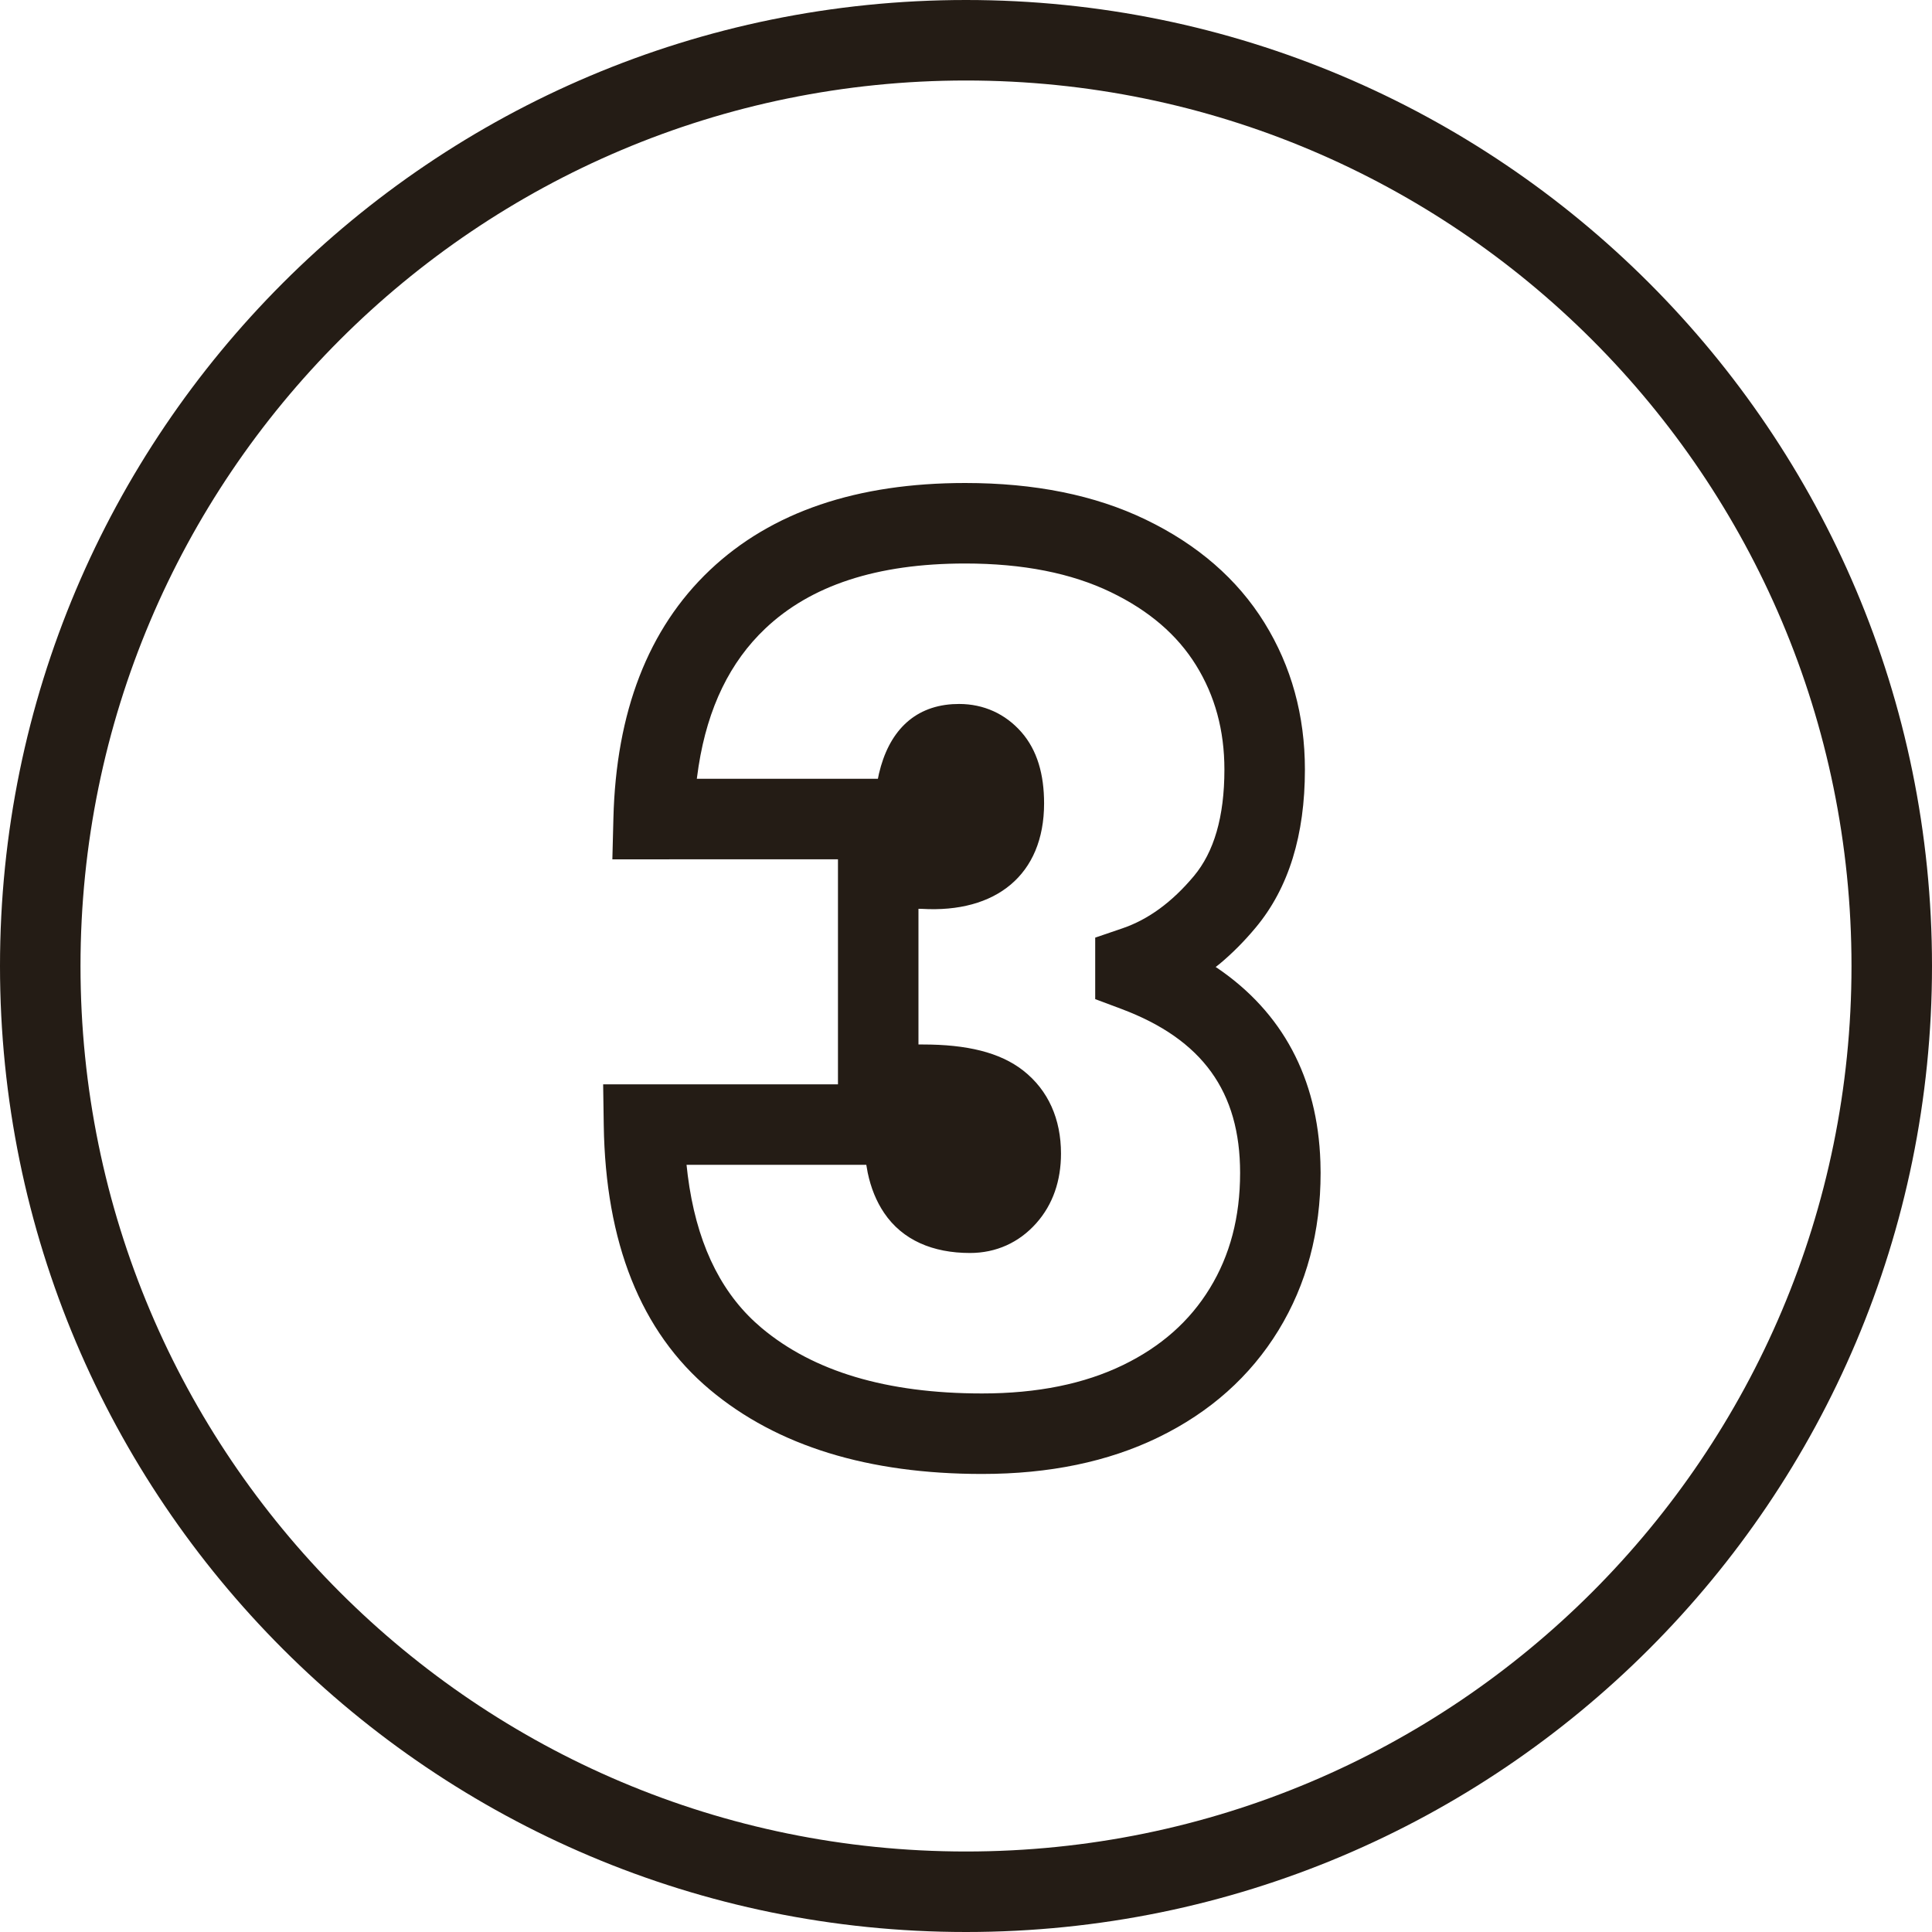
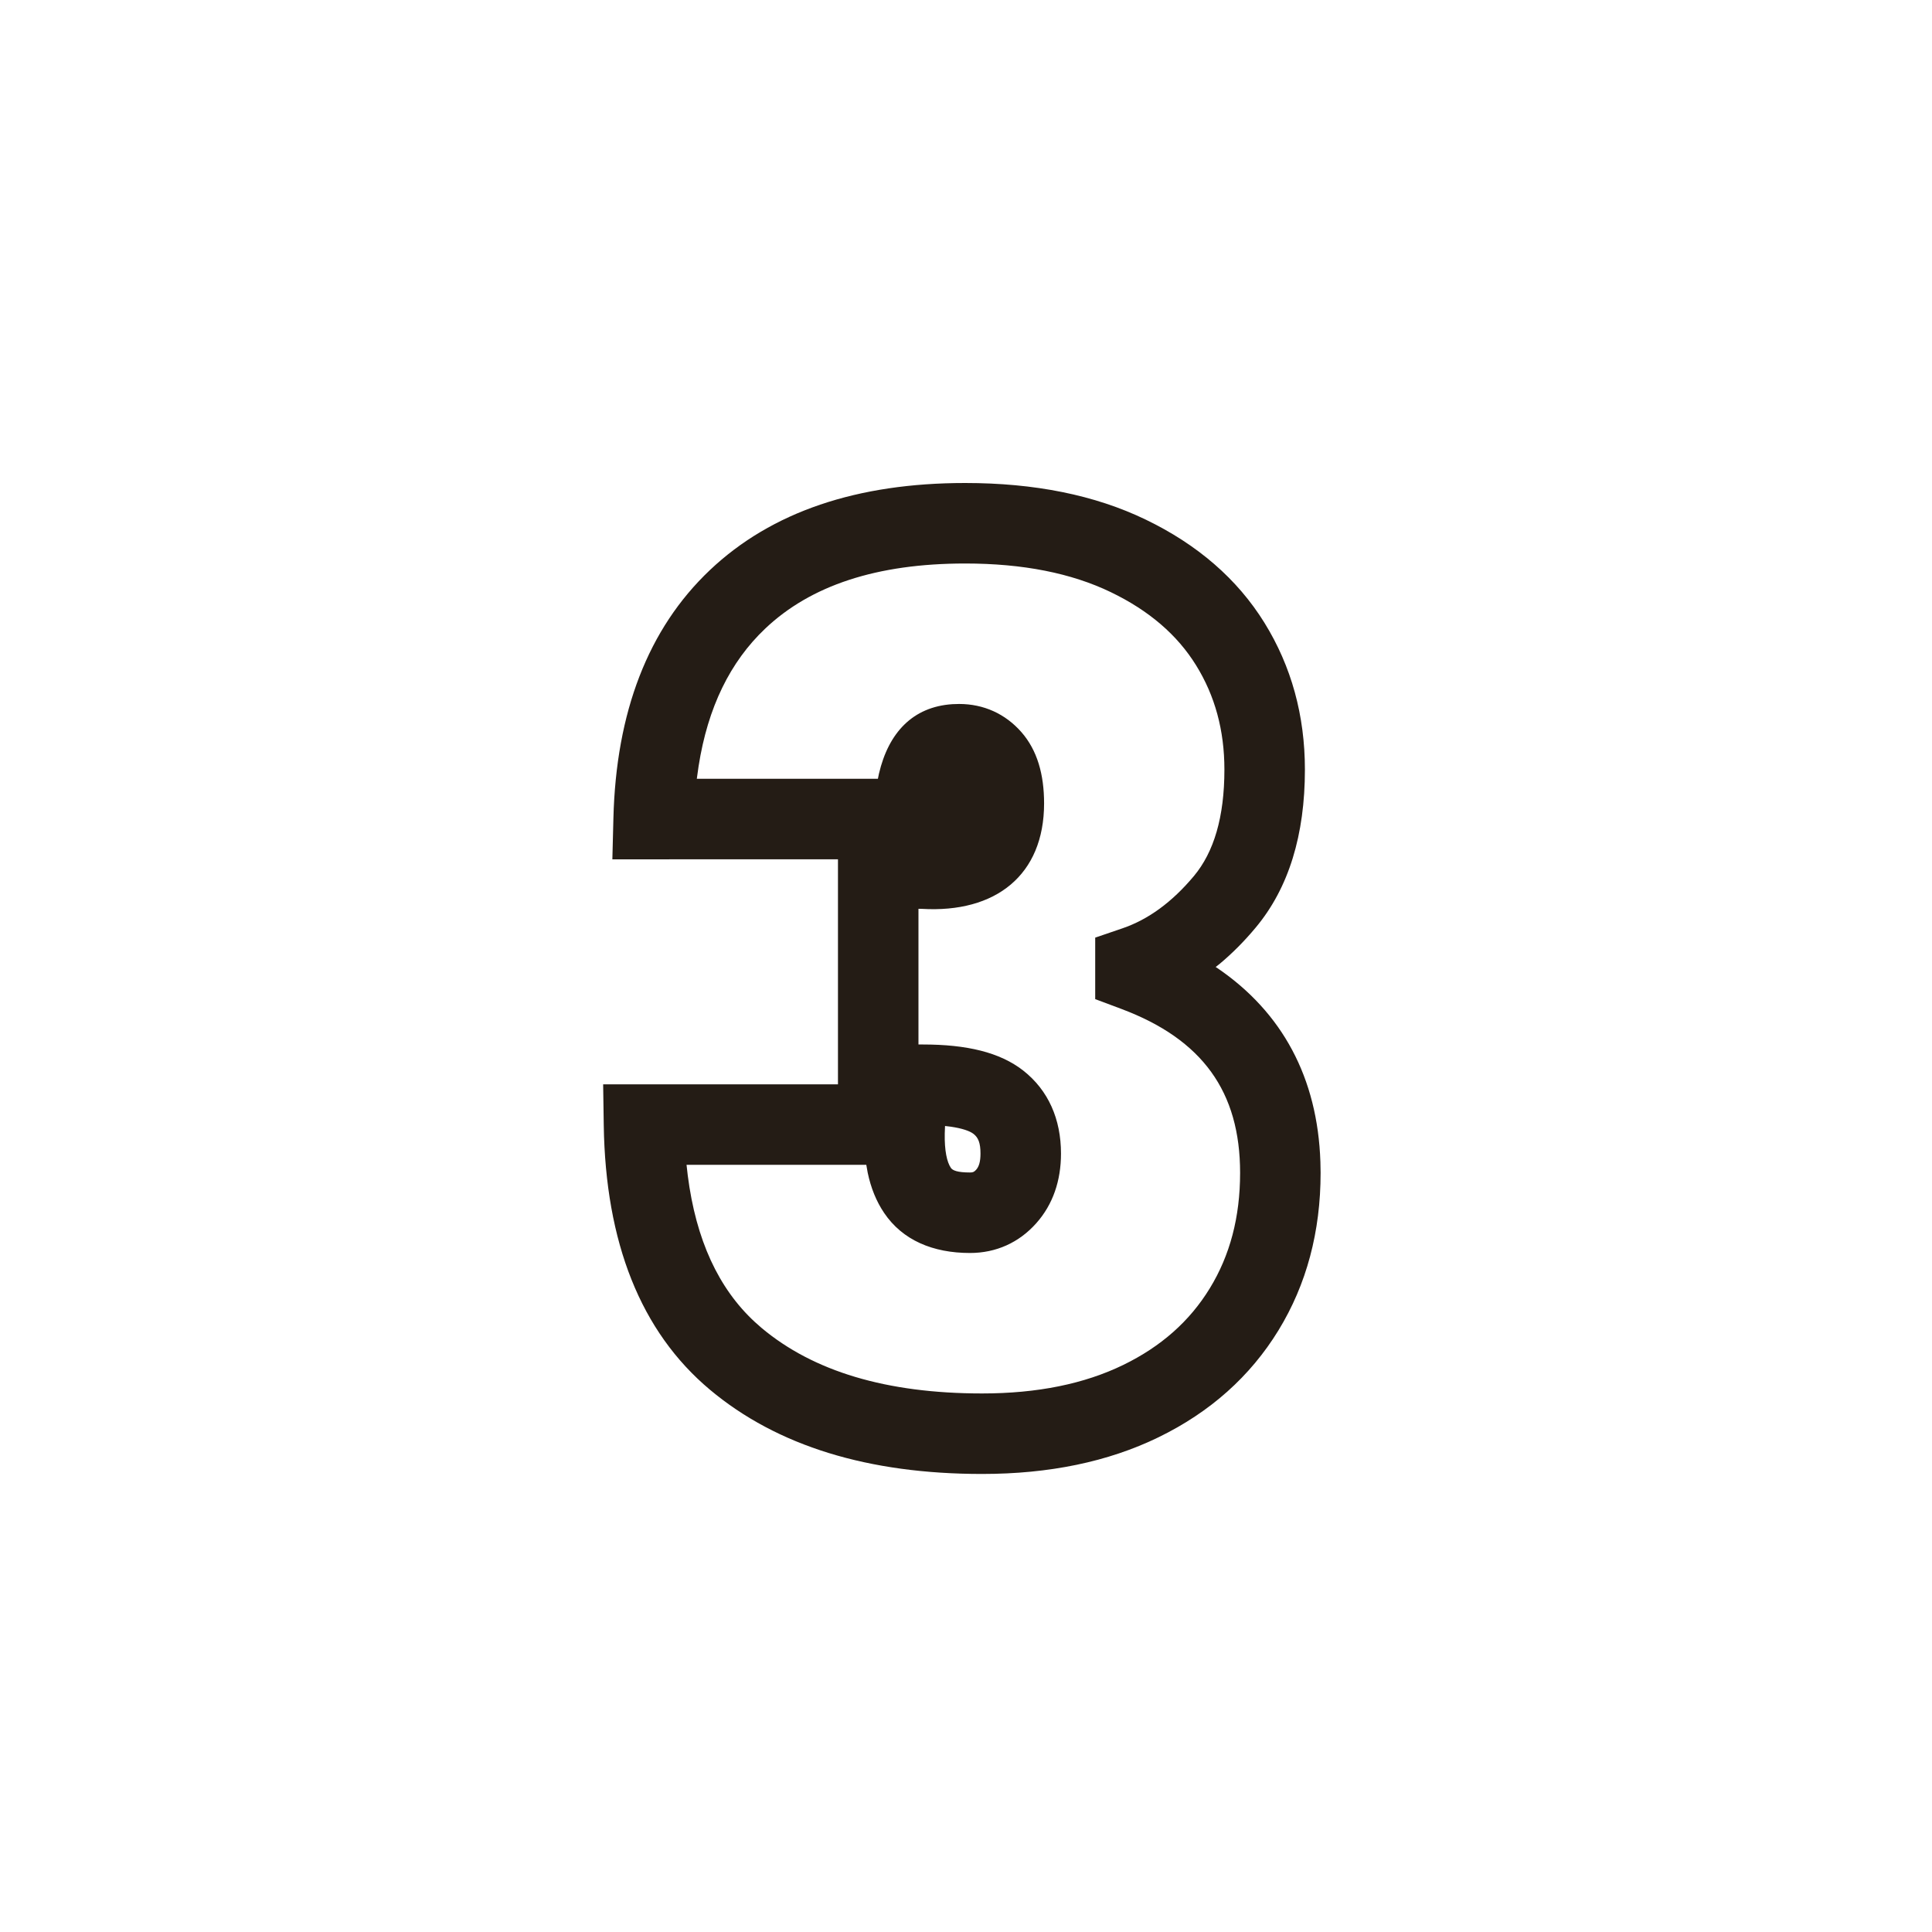
<svg xmlns="http://www.w3.org/2000/svg" width="48" height="48" viewBox="0 0 48 48">
  <g fill="#241C15" fill-rule="evenodd">
-     <path fill-rule="nonzero" d="M24,0 C37.255,0 48,10.745 48,24 C48,37.255 37.255,48 24,48 C10.745,48 0,37.255 0,24 C0,10.745 10.745,0 24,0 Z M24,2 C11.85,2 2,11.85 2,24 C2,36.15 11.85,46 24,46 C36.15,46 46,36.15 46,24 C46,11.85 36.15,2 24,2 Z" />
    <g transform="translate(16 13)">
      <path fill-rule="nonzero" d="M7.98,-1 C5.301,-1 3.17,-0.288 1.637,1.164 C0.098,2.622 -0.693,4.696 -0.76,7.325 L-0.786,8.35 L4.819,8.349 L4.819,13.94 L-1.015,13.94 L-1,14.955 C-0.956,17.865 -0.087,20.081 1.638,21.527 C3.314,22.931 5.581,23.62 8.4,23.62 C10.064,23.62 11.528,23.319 12.782,22.709 C14.061,22.087 15.061,21.198 15.763,20.052 C16.462,18.91 16.81,17.599 16.81,16.14 L16.805,15.865 C16.735,13.78 15.862,12.153 14.244,11.051 L14.203,11.025 L14.308,10.942 C14.62,10.681 14.917,10.382 15.197,10.046 C16.022,9.059 16.42,7.738 16.42,6.12 C16.42,4.777 16.085,3.555 15.415,2.473 C14.741,1.385 13.75,0.529 12.464,-0.091 C11.2,-0.701 9.702,-1 7.98,-1 Z M6.819,12.949 L6.819,9.579 L6.9,9.58 C8.741,9.69 9.94,8.738 9.94,6.96 C9.94,6.239 9.77,5.64 9.378,5.191 C8.978,4.734 8.438,4.49 7.83,4.49 L7.662,4.495 C6.676,4.56 6.076,5.205 5.838,6.219 L5.811,6.349 L1.312,6.349 L1.356,6.038 C1.585,4.573 2.141,3.442 3.013,2.616 C4.14,1.548 5.779,1 7.98,1 C9.418,1 10.62,1.241 11.596,1.711 C12.55,2.171 13.249,2.775 13.715,3.527 C14.185,4.285 14.42,5.143 14.42,6.12 C14.42,7.302 14.158,8.171 13.663,8.764 C13.115,9.419 12.525,9.846 11.887,10.064 L11.21,10.295 L11.21,11.823 L11.859,12.066 C13.875,12.822 14.81,14.124 14.81,16.14 C14.81,17.241 14.558,18.19 14.057,19.008 C13.559,19.822 12.849,20.453 11.908,20.911 C10.942,21.381 9.776,21.62 8.4,21.62 C6.019,21.62 4.206,21.069 2.922,19.993 L2.75,19.841 C1.851,19.007 1.292,17.806 1.087,16.203 L1.057,15.94 L5.523,15.94 L5.558,16.137 C5.637,16.513 5.771,16.846 5.966,17.135 C6.423,17.811 7.174,18.13 8.1,18.13 C8.746,18.13 9.318,17.873 9.747,17.389 C10.16,16.925 10.36,16.333 10.36,15.66 C10.36,14.807 10.047,14.088 9.422,13.598 C8.84,13.142 8.013,12.95 6.93,12.95 L6.819,12.949 Z M7.479,14.975 L7.62,14.992 C7.903,15.033 8.093,15.098 8.188,15.172 C8.303,15.262 8.36,15.393 8.36,15.66 C8.36,15.867 8.32,15.985 8.253,16.061 C8.202,16.117 8.174,16.13 8.1,16.13 C7.786,16.13 7.667,16.079 7.624,16.015 C7.527,15.872 7.464,15.589 7.472,15.162 L7.479,14.975 Z M7.828,6.524 L7.845,6.489 L7.86,6.494 C7.862,6.496 7.866,6.501 7.872,6.509 C7.9,6.54 7.94,6.681 7.94,6.96 L7.938,7.057 C7.928,7.272 7.882,7.41 7.757,7.492 L7.72,7.512 L7.72,7.35 C7.72,6.951 7.765,6.673 7.828,6.524 Z" />
      <circle cx="8" cy="7" r="1" />
-       <circle cx="8" cy="15.5" r="1.5" />
    </g>
  </g>
</svg>